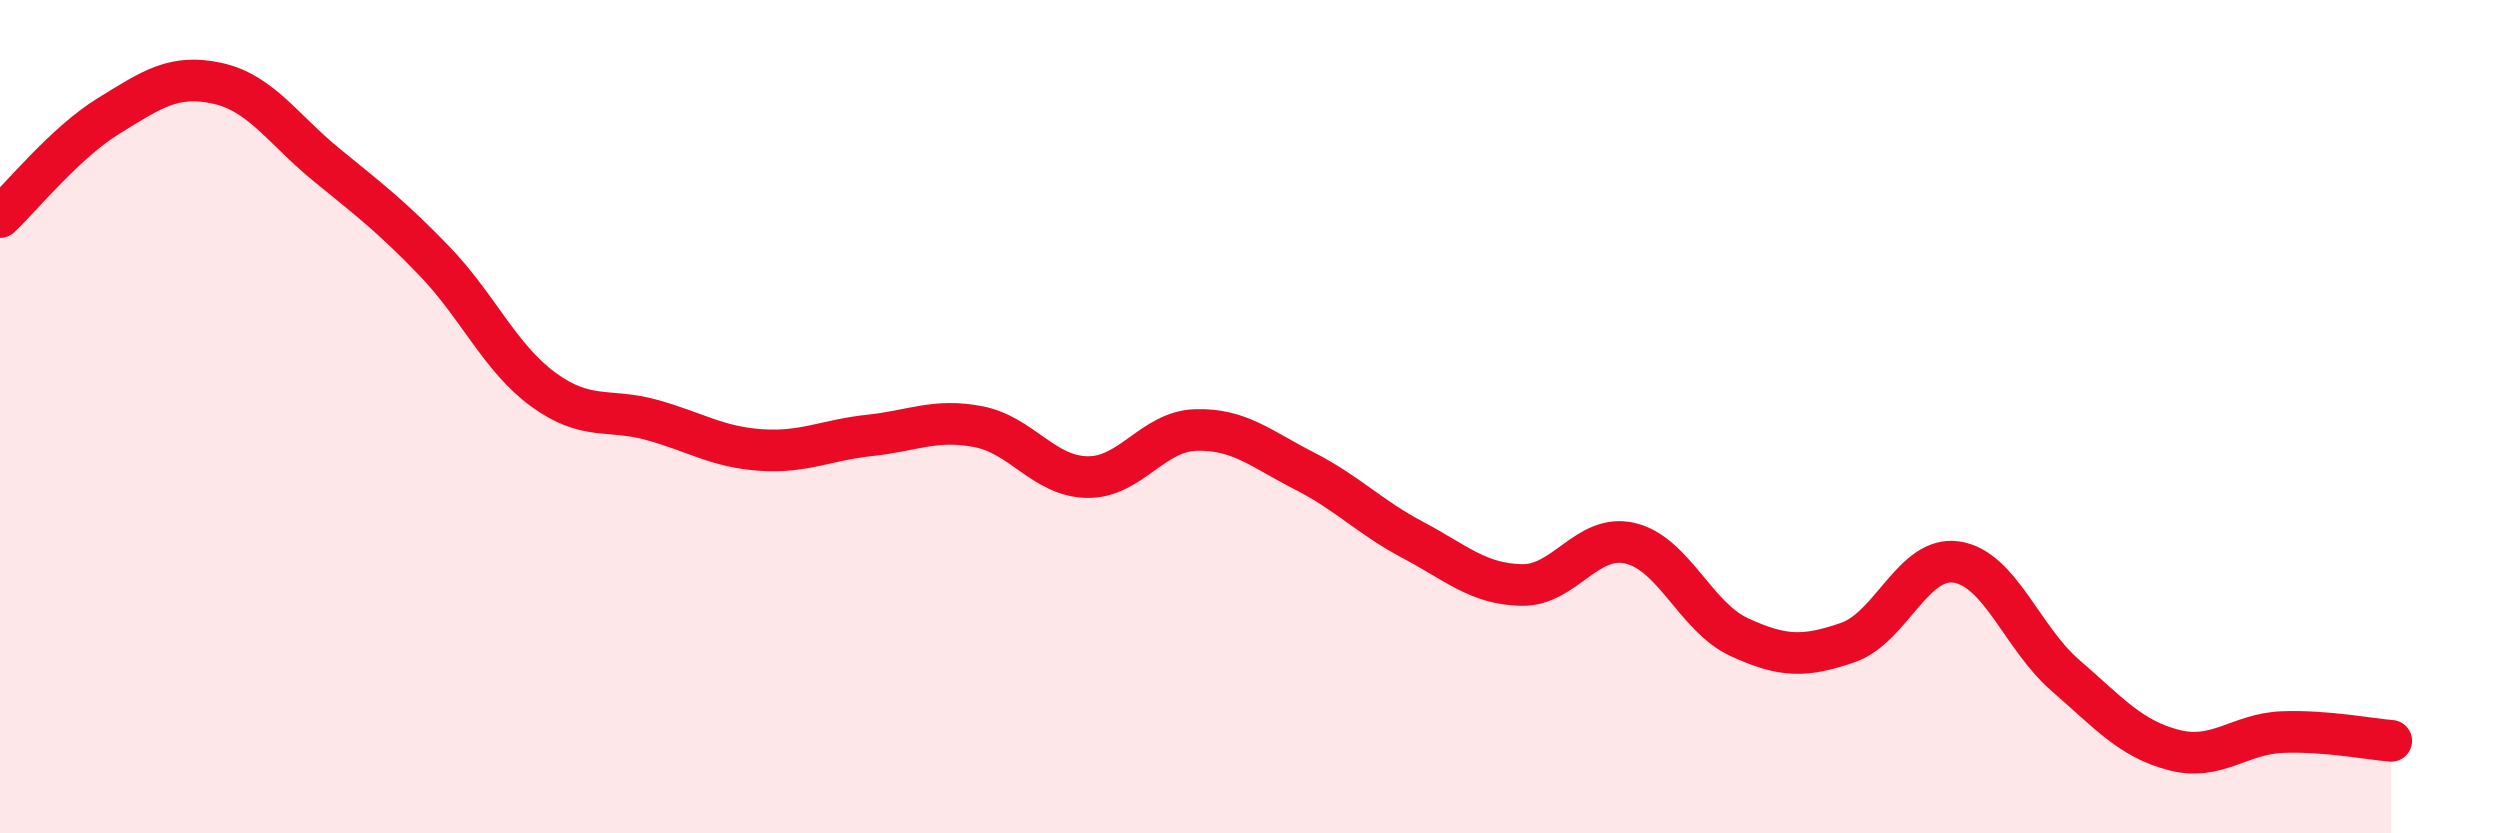
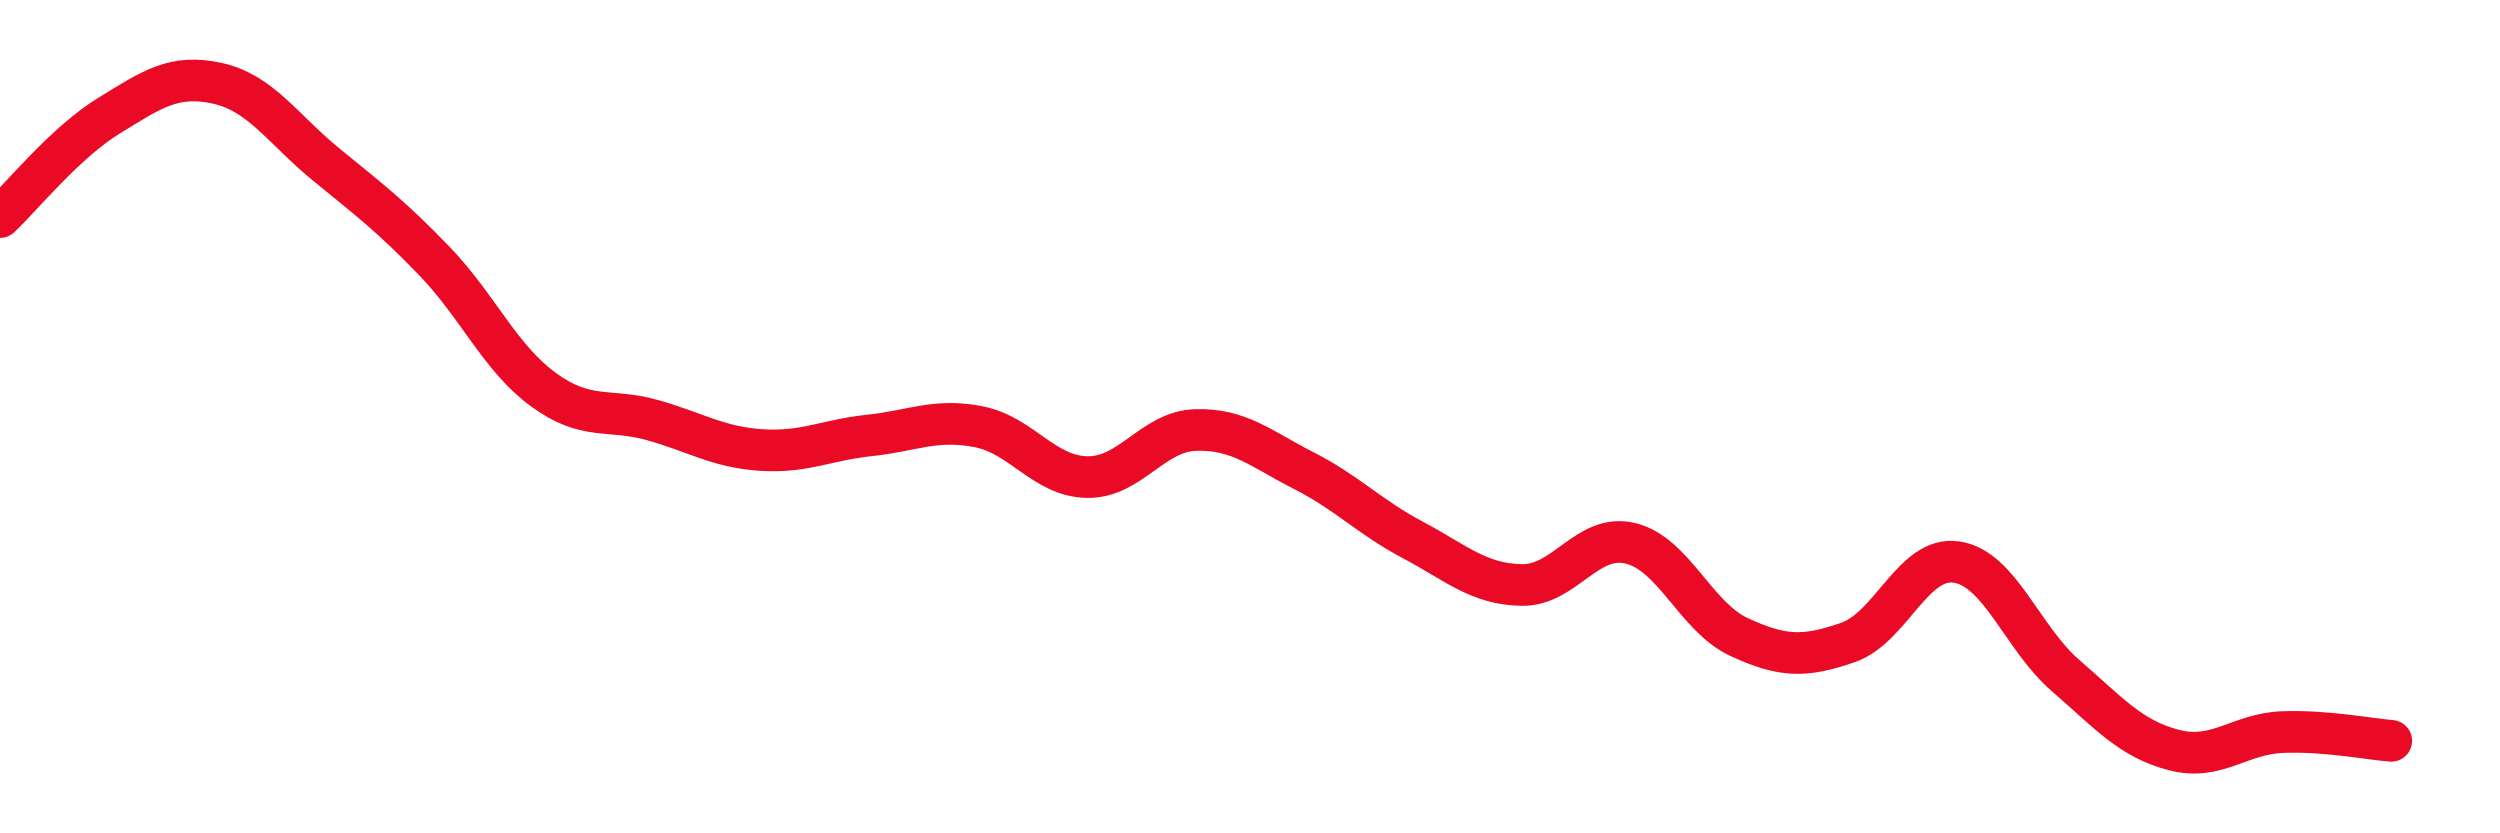
<svg xmlns="http://www.w3.org/2000/svg" width="60" height="20" viewBox="0 0 60 20">
-   <path d="M 0,5.21 C 0.52,4.72 1.57,3.42 2.61,2.78 C 3.65,2.14 4.18,1.77 5.22,2 C 6.26,2.23 6.79,3.1 7.83,3.95 C 8.87,4.8 9.39,5.19 10.43,6.27 C 11.47,7.35 12,8.59 13.04,9.35 C 14.08,10.11 14.61,9.79 15.65,10.08 C 16.69,10.37 17.22,10.73 18.26,10.8 C 19.3,10.87 19.83,10.56 20.87,10.45 C 21.91,10.34 22.44,10.04 23.48,10.24 C 24.52,10.44 25.05,11.43 26.09,11.45 C 27.13,11.47 27.66,10.35 28.7,10.32 C 29.74,10.29 30.26,10.77 31.3,11.3 C 32.34,11.83 32.87,12.41 33.91,12.96 C 34.95,13.51 35.48,14.02 36.52,14.04 C 37.56,14.06 38.09,12.79 39.13,13.04 C 40.17,13.29 40.7,14.81 41.74,15.29 C 42.78,15.77 43.31,15.78 44.35,15.42 C 45.39,15.06 45.92,13.33 46.96,13.49 C 48,13.65 48.53,15.31 49.57,16.21 C 50.61,17.11 51.13,17.73 52.17,18 C 53.21,18.27 53.74,17.61 54.78,17.57 C 55.82,17.53 56.87,17.74 57.39,17.78L57.39 20L0 20Z" fill="#EB0A25" opacity="0.1" stroke-linecap="round" stroke-linejoin="round" />
  <path d="M 0,5.21 C 0.52,4.72 1.57,3.42 2.61,2.78 C 3.65,2.14 4.18,1.77 5.22,2 C 6.26,2.23 6.79,3.1 7.83,3.95 C 8.87,4.8 9.39,5.19 10.43,6.27 C 11.47,7.35 12,8.59 13.04,9.35 C 14.08,10.11 14.61,9.79 15.65,10.08 C 16.69,10.37 17.22,10.73 18.26,10.8 C 19.3,10.87 19.83,10.56 20.87,10.45 C 21.91,10.34 22.44,10.04 23.48,10.24 C 24.52,10.44 25.05,11.43 26.09,11.45 C 27.13,11.47 27.66,10.35 28.7,10.32 C 29.74,10.29 30.26,10.77 31.3,11.3 C 32.34,11.83 32.87,12.41 33.91,12.96 C 34.95,13.51 35.48,14.02 36.52,14.04 C 37.56,14.06 38.09,12.79 39.13,13.04 C 40.17,13.29 40.7,14.81 41.74,15.29 C 42.78,15.77 43.31,15.78 44.35,15.42 C 45.39,15.06 45.92,13.33 46.96,13.49 C 48,13.65 48.53,15.31 49.57,16.21 C 50.61,17.11 51.13,17.73 52.17,18 C 53.21,18.27 53.74,17.61 54.78,17.57 C 55.82,17.53 56.87,17.74 57.39,17.78" stroke="#EB0A25" stroke-width="1" fill="none" stroke-linecap="round" stroke-linejoin="round" />
</svg>